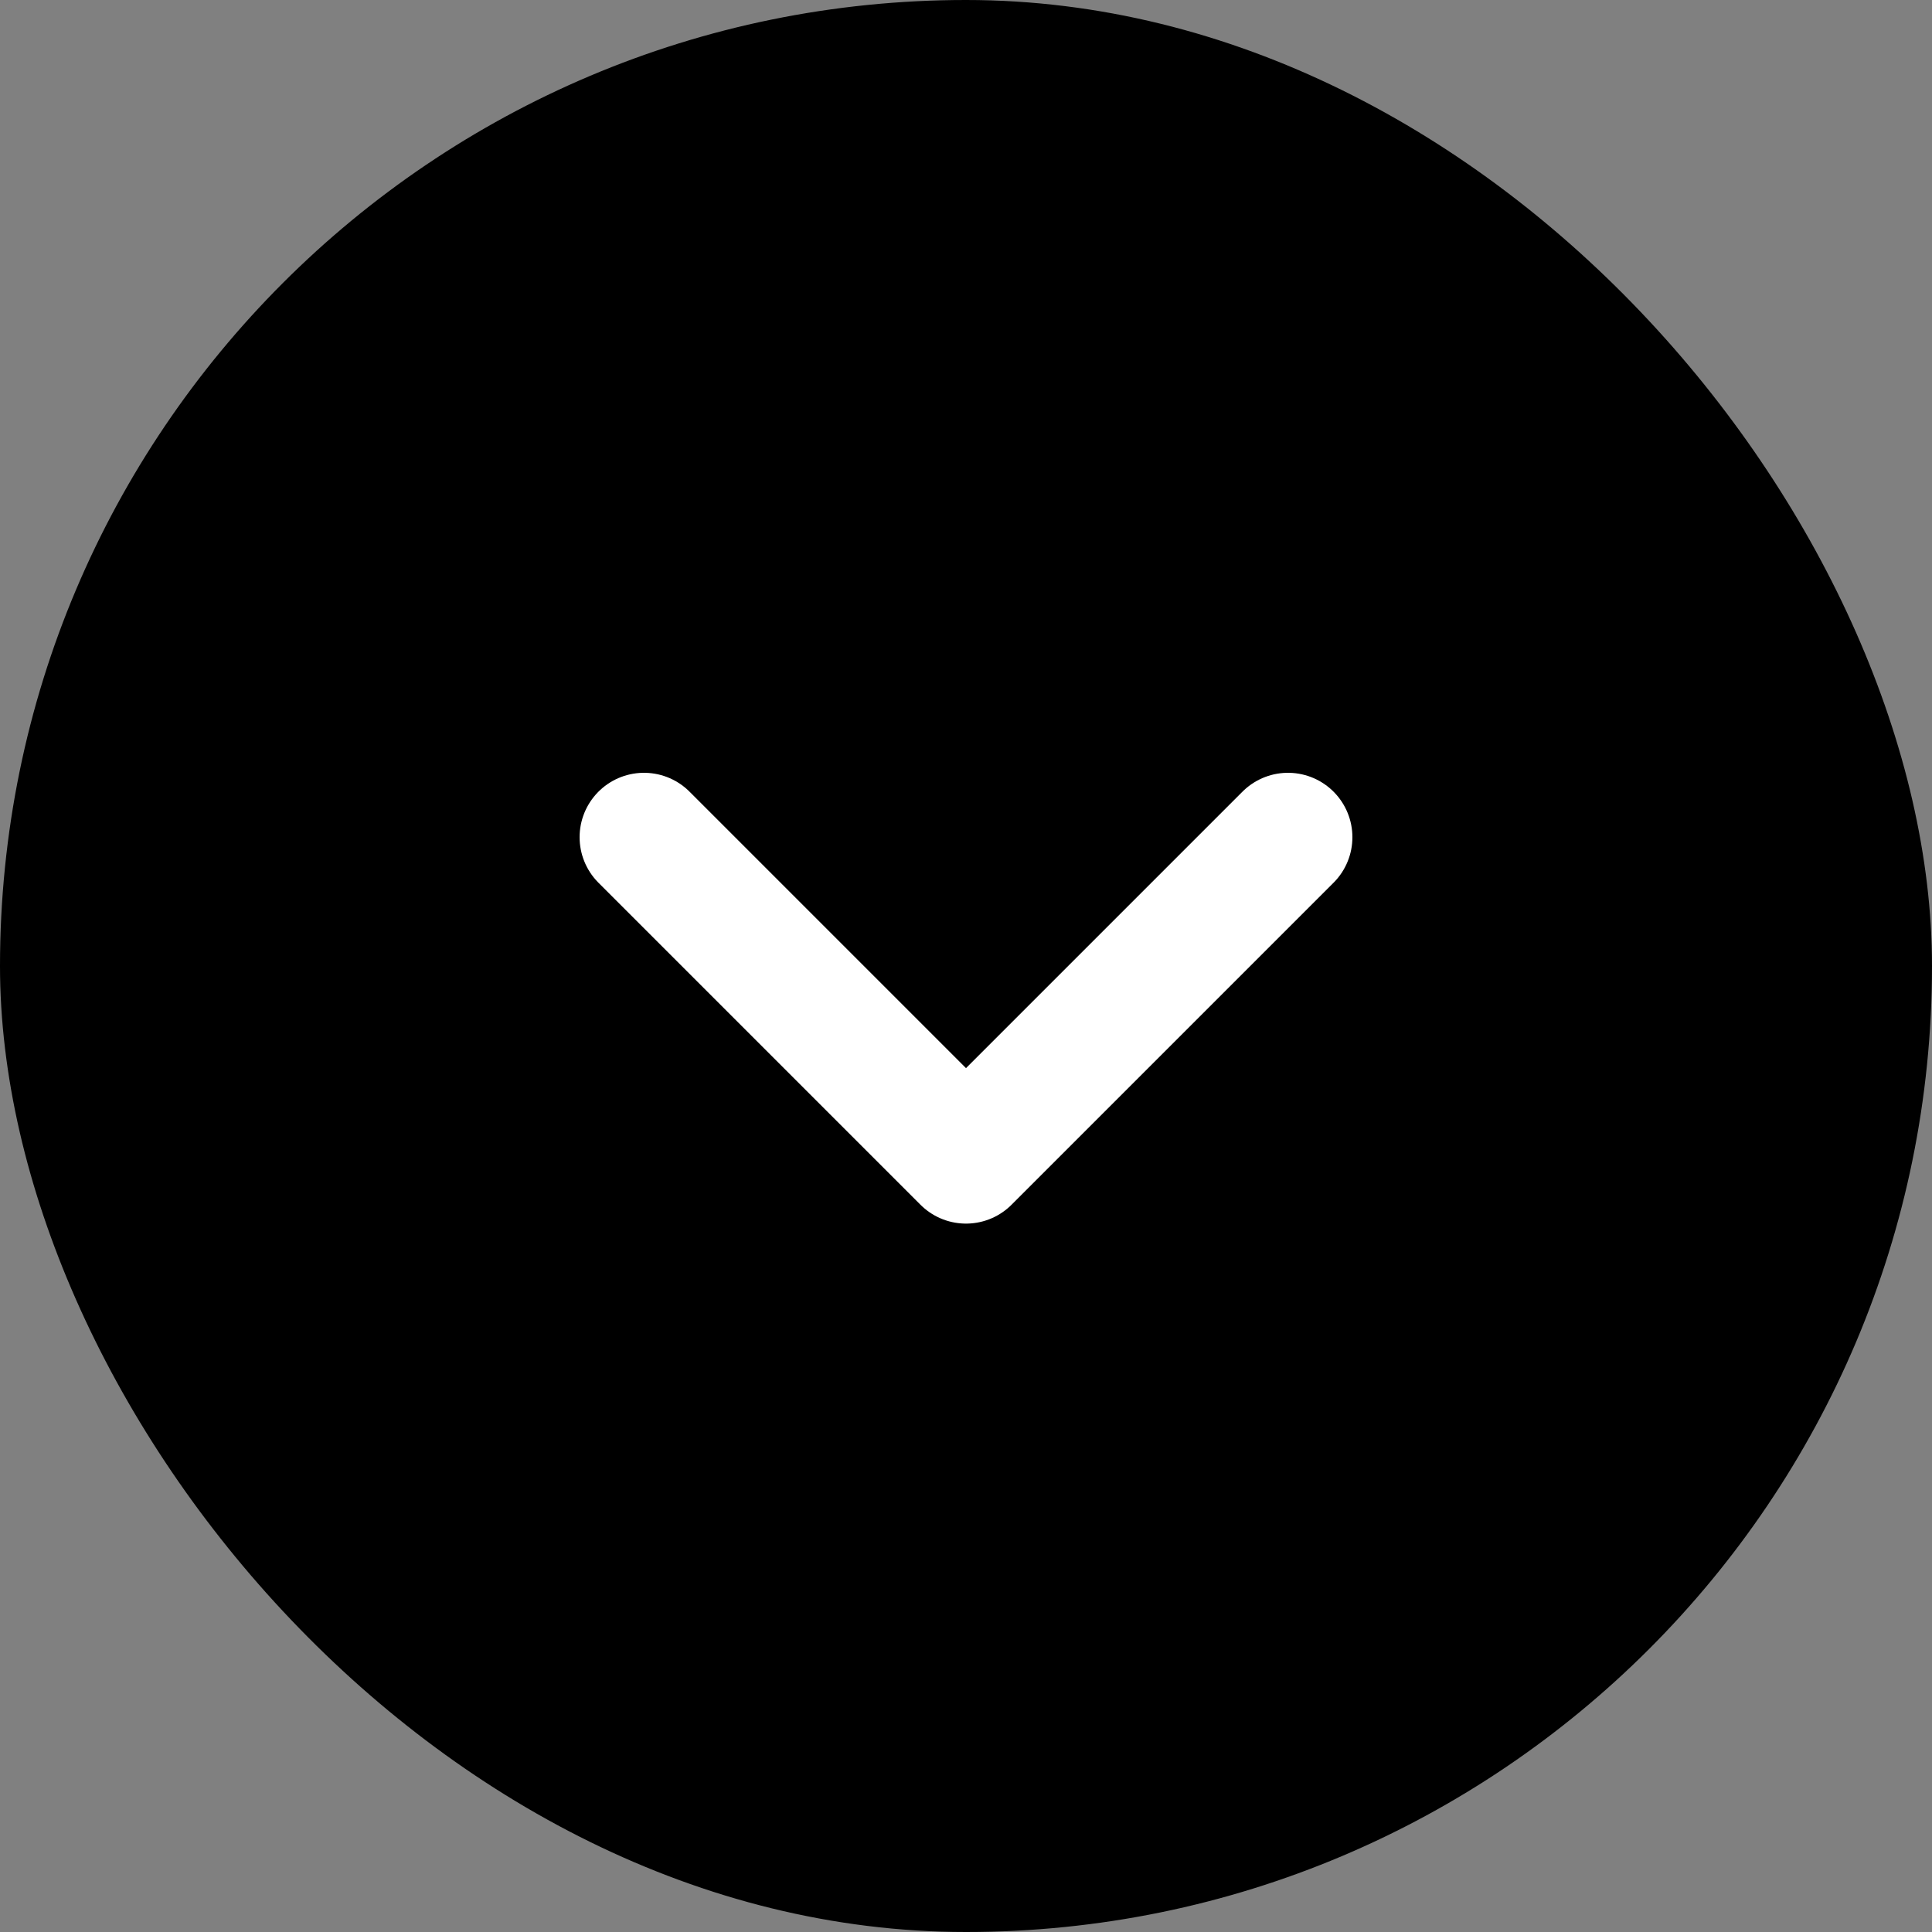
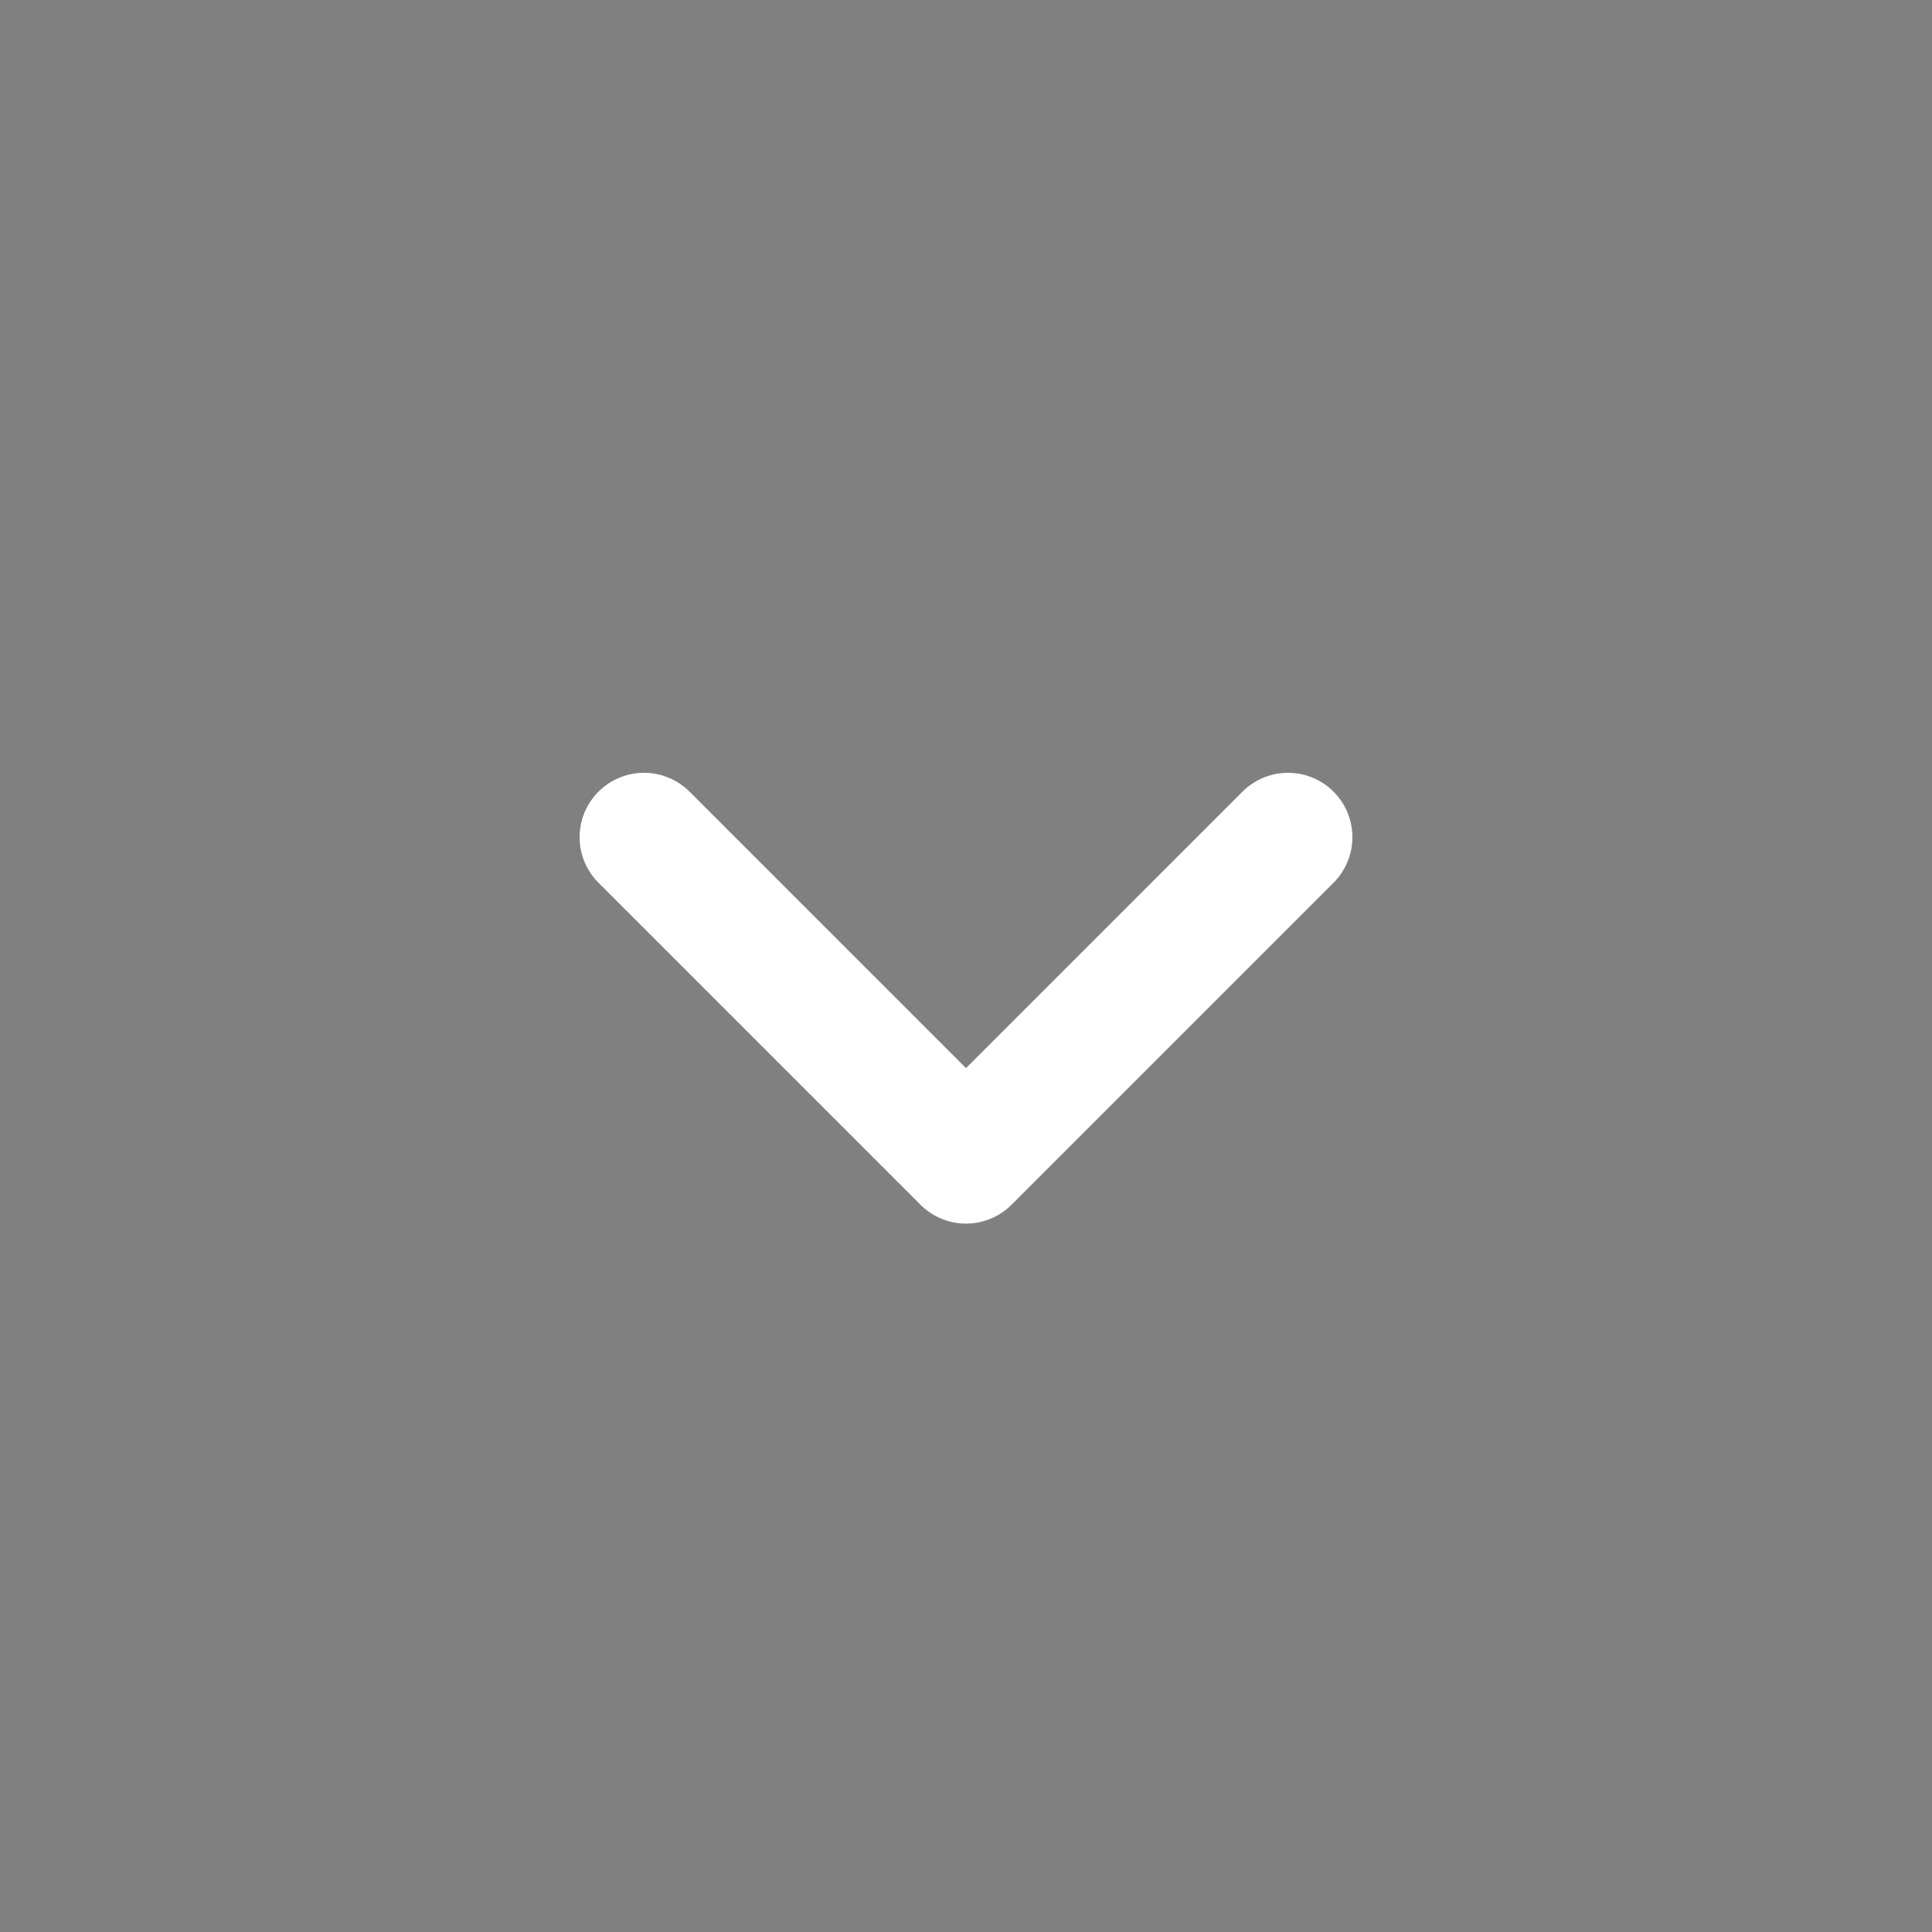
<svg xmlns="http://www.w3.org/2000/svg" width="30" height="30" viewBox="0 0 30 30" fill="none">
  <rect x="0" y="0" width="30" height="30" fill="#808080" stroke="none" />
-   <rect width="30" height="30" rx="15" fill="black" />
  <path d="M10 13L15 18L20 13" stroke="white" stroke-width="2" stroke-linecap="round" stroke-linejoin="round" />
</svg>